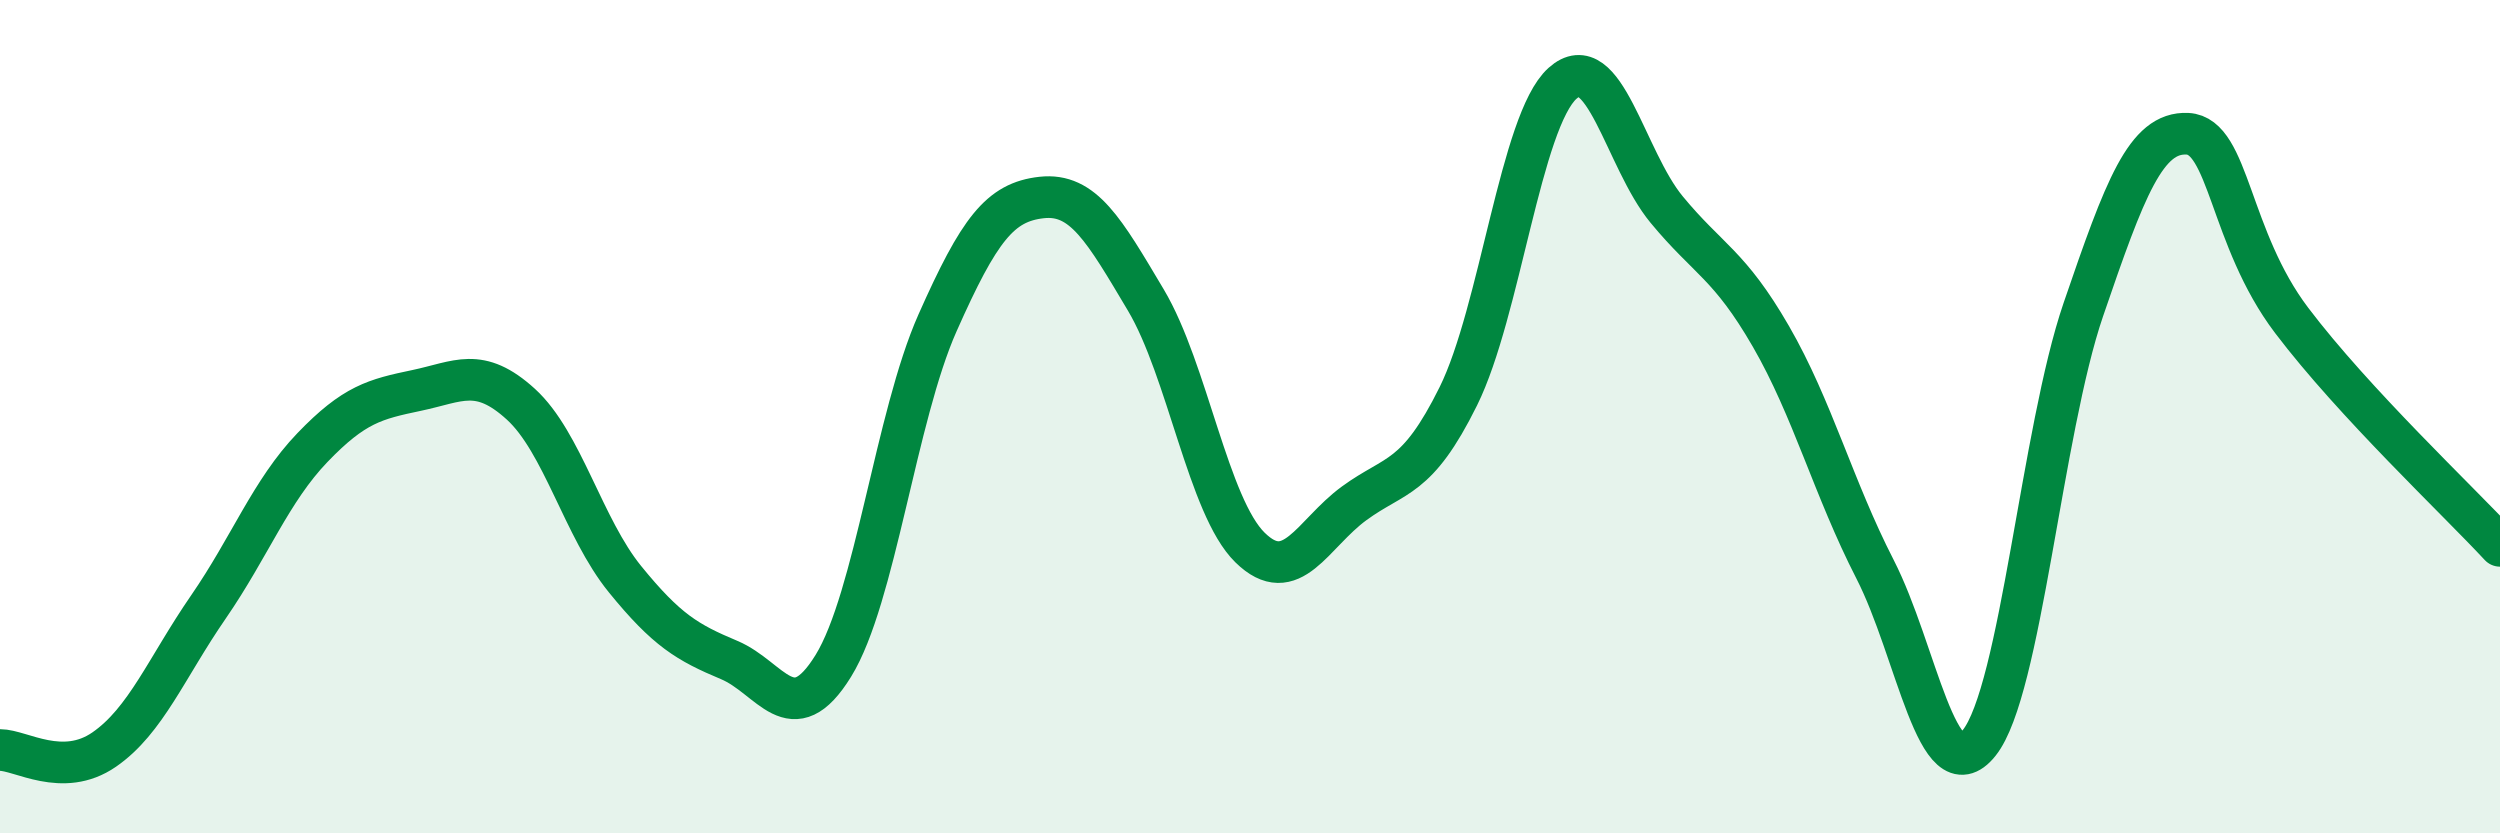
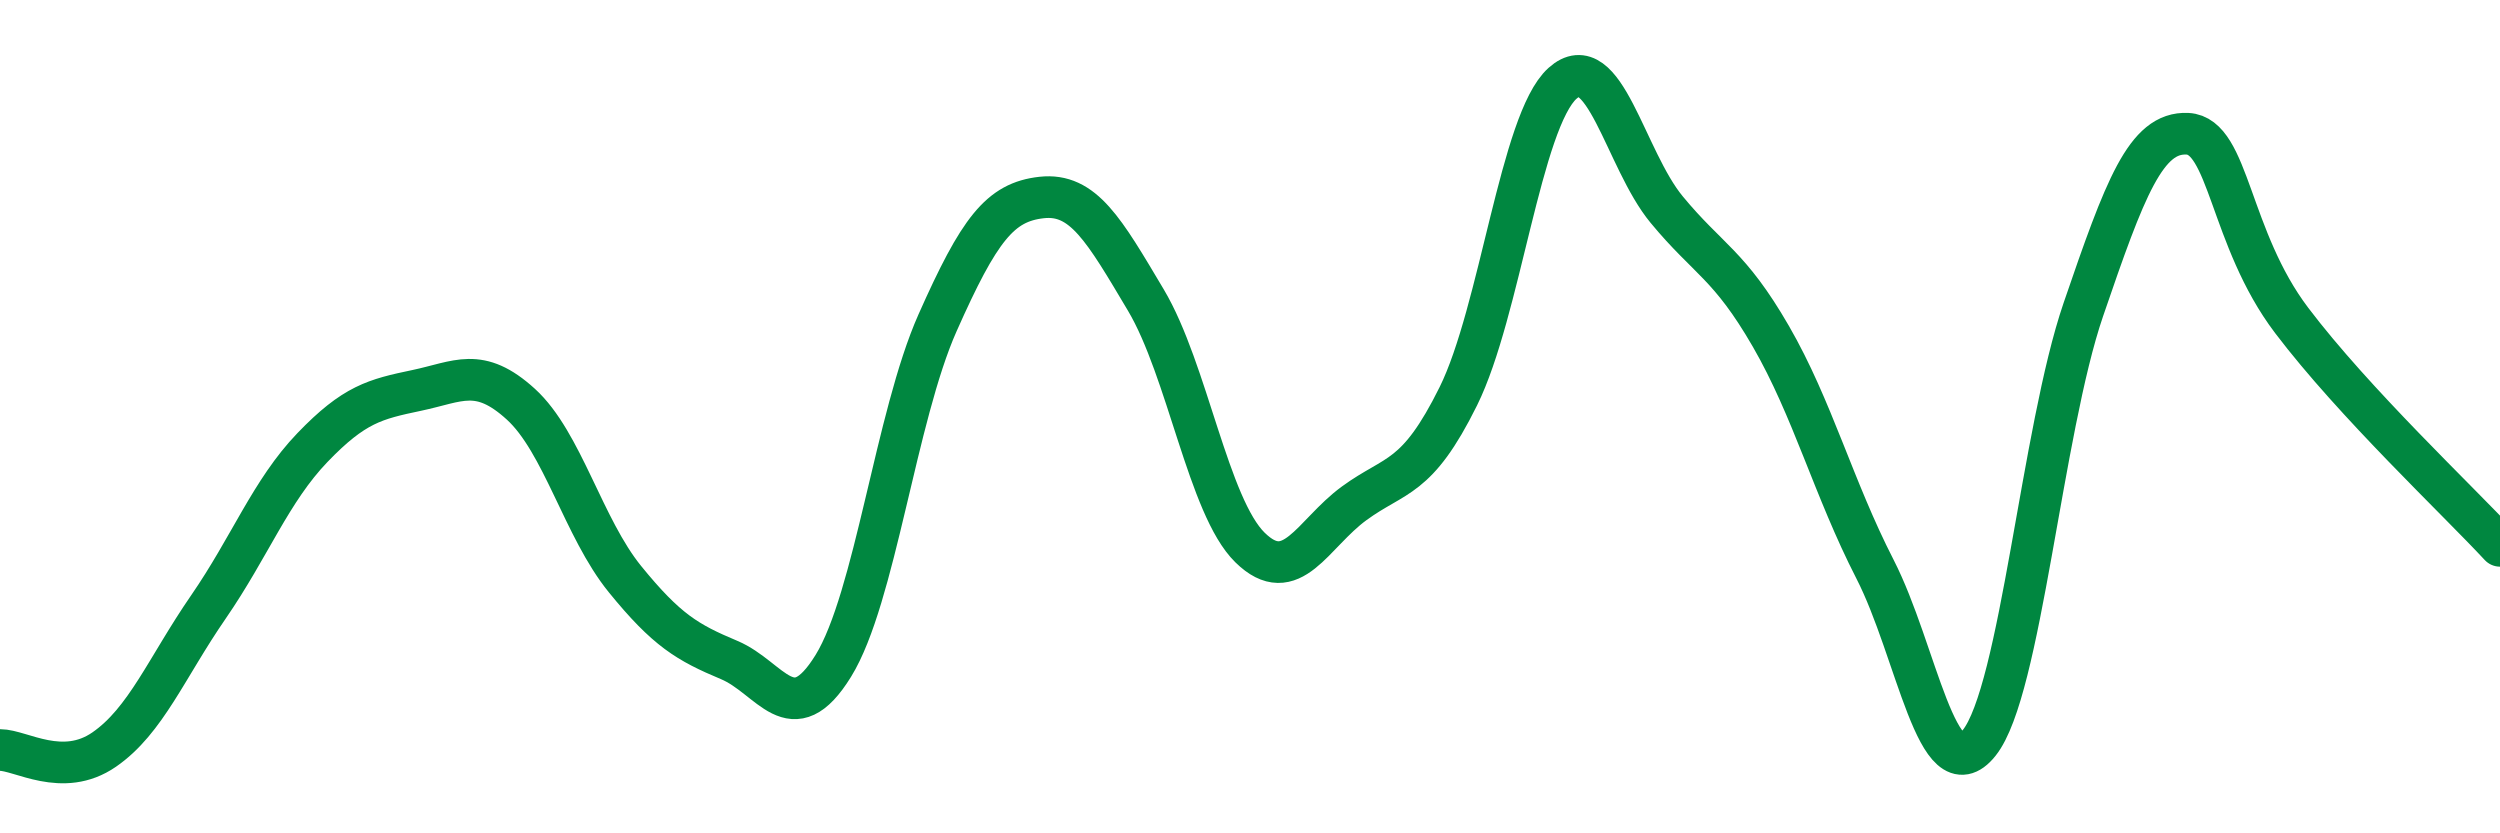
<svg xmlns="http://www.w3.org/2000/svg" width="60" height="20" viewBox="0 0 60 20">
-   <path d="M 0,18 C 0.5,18 1.5,18.68 2.5,17.99 C 3.5,17.3 4,16.02 5,14.57 C 6,13.12 6.5,11.78 7.5,10.74 C 8.5,9.7 9,9.58 10,9.37 C 11,9.16 11.5,8.79 12.5,9.7 C 13.5,10.61 14,12.67 15,13.9 C 16,15.13 16.5,15.42 17.5,15.84 C 18.5,16.26 19,17.6 20,15.98 C 21,14.36 21.5,10 22.5,7.75 C 23.5,5.5 24,4.85 25,4.74 C 26,4.63 26.5,5.52 27.5,7.2 C 28.5,8.88 29,12.16 30,13.14 C 31,14.12 31.5,12.81 32.5,12.08 C 33.5,11.35 34,11.53 35,9.51 C 36,7.49 36.5,2.9 37.5,2 C 38.5,1.1 39,3.82 40,5.03 C 41,6.24 41.5,6.34 42.5,8.07 C 43.5,9.8 44,11.71 45,13.66 C 46,15.61 46.5,19.08 47.5,17.83 C 48.5,16.58 49,10.35 50,7.43 C 51,4.51 51.5,3.16 52.5,3.21 C 53.5,3.26 53.5,5.71 55,7.69 C 56.5,9.67 59,12.02 60,13.1L60 20L0 20Z" fill="#008740" opacity="0.1" stroke-linecap="round" stroke-linejoin="round" />
  <path d="M 0,18 C 0.5,18 1.5,18.68 2.5,17.99 C 3.5,17.3 4,16.02 5,14.57 C 6,13.12 6.5,11.78 7.5,10.74 C 8.5,9.7 9,9.58 10,9.37 C 11,9.16 11.5,8.79 12.5,9.7 C 13.5,10.61 14,12.67 15,13.9 C 16,15.13 16.5,15.42 17.5,15.84 C 18.5,16.26 19,17.6 20,15.98 C 21,14.36 21.5,10 22.5,7.75 C 23.5,5.5 24,4.85 25,4.74 C 26,4.63 26.5,5.52 27.5,7.2 C 28.5,8.88 29,12.16 30,13.14 C 31,14.12 31.5,12.81 32.5,12.08 C 33.5,11.35 34,11.53 35,9.51 C 36,7.49 36.5,2.9 37.5,2 C 38.5,1.1 39,3.82 40,5.03 C 41,6.24 41.5,6.34 42.5,8.07 C 43.5,9.8 44,11.71 45,13.66 C 46,15.61 46.5,19.08 47.5,17.83 C 48.5,16.58 49,10.35 50,7.43 C 51,4.51 51.5,3.16 52.5,3.21 C 53.5,3.26 53.5,5.71 55,7.69 C 56.5,9.67 59,12.02 60,13.1" stroke="#008740" stroke-width="1" fill="none" stroke-linecap="round" stroke-linejoin="round" />
</svg>